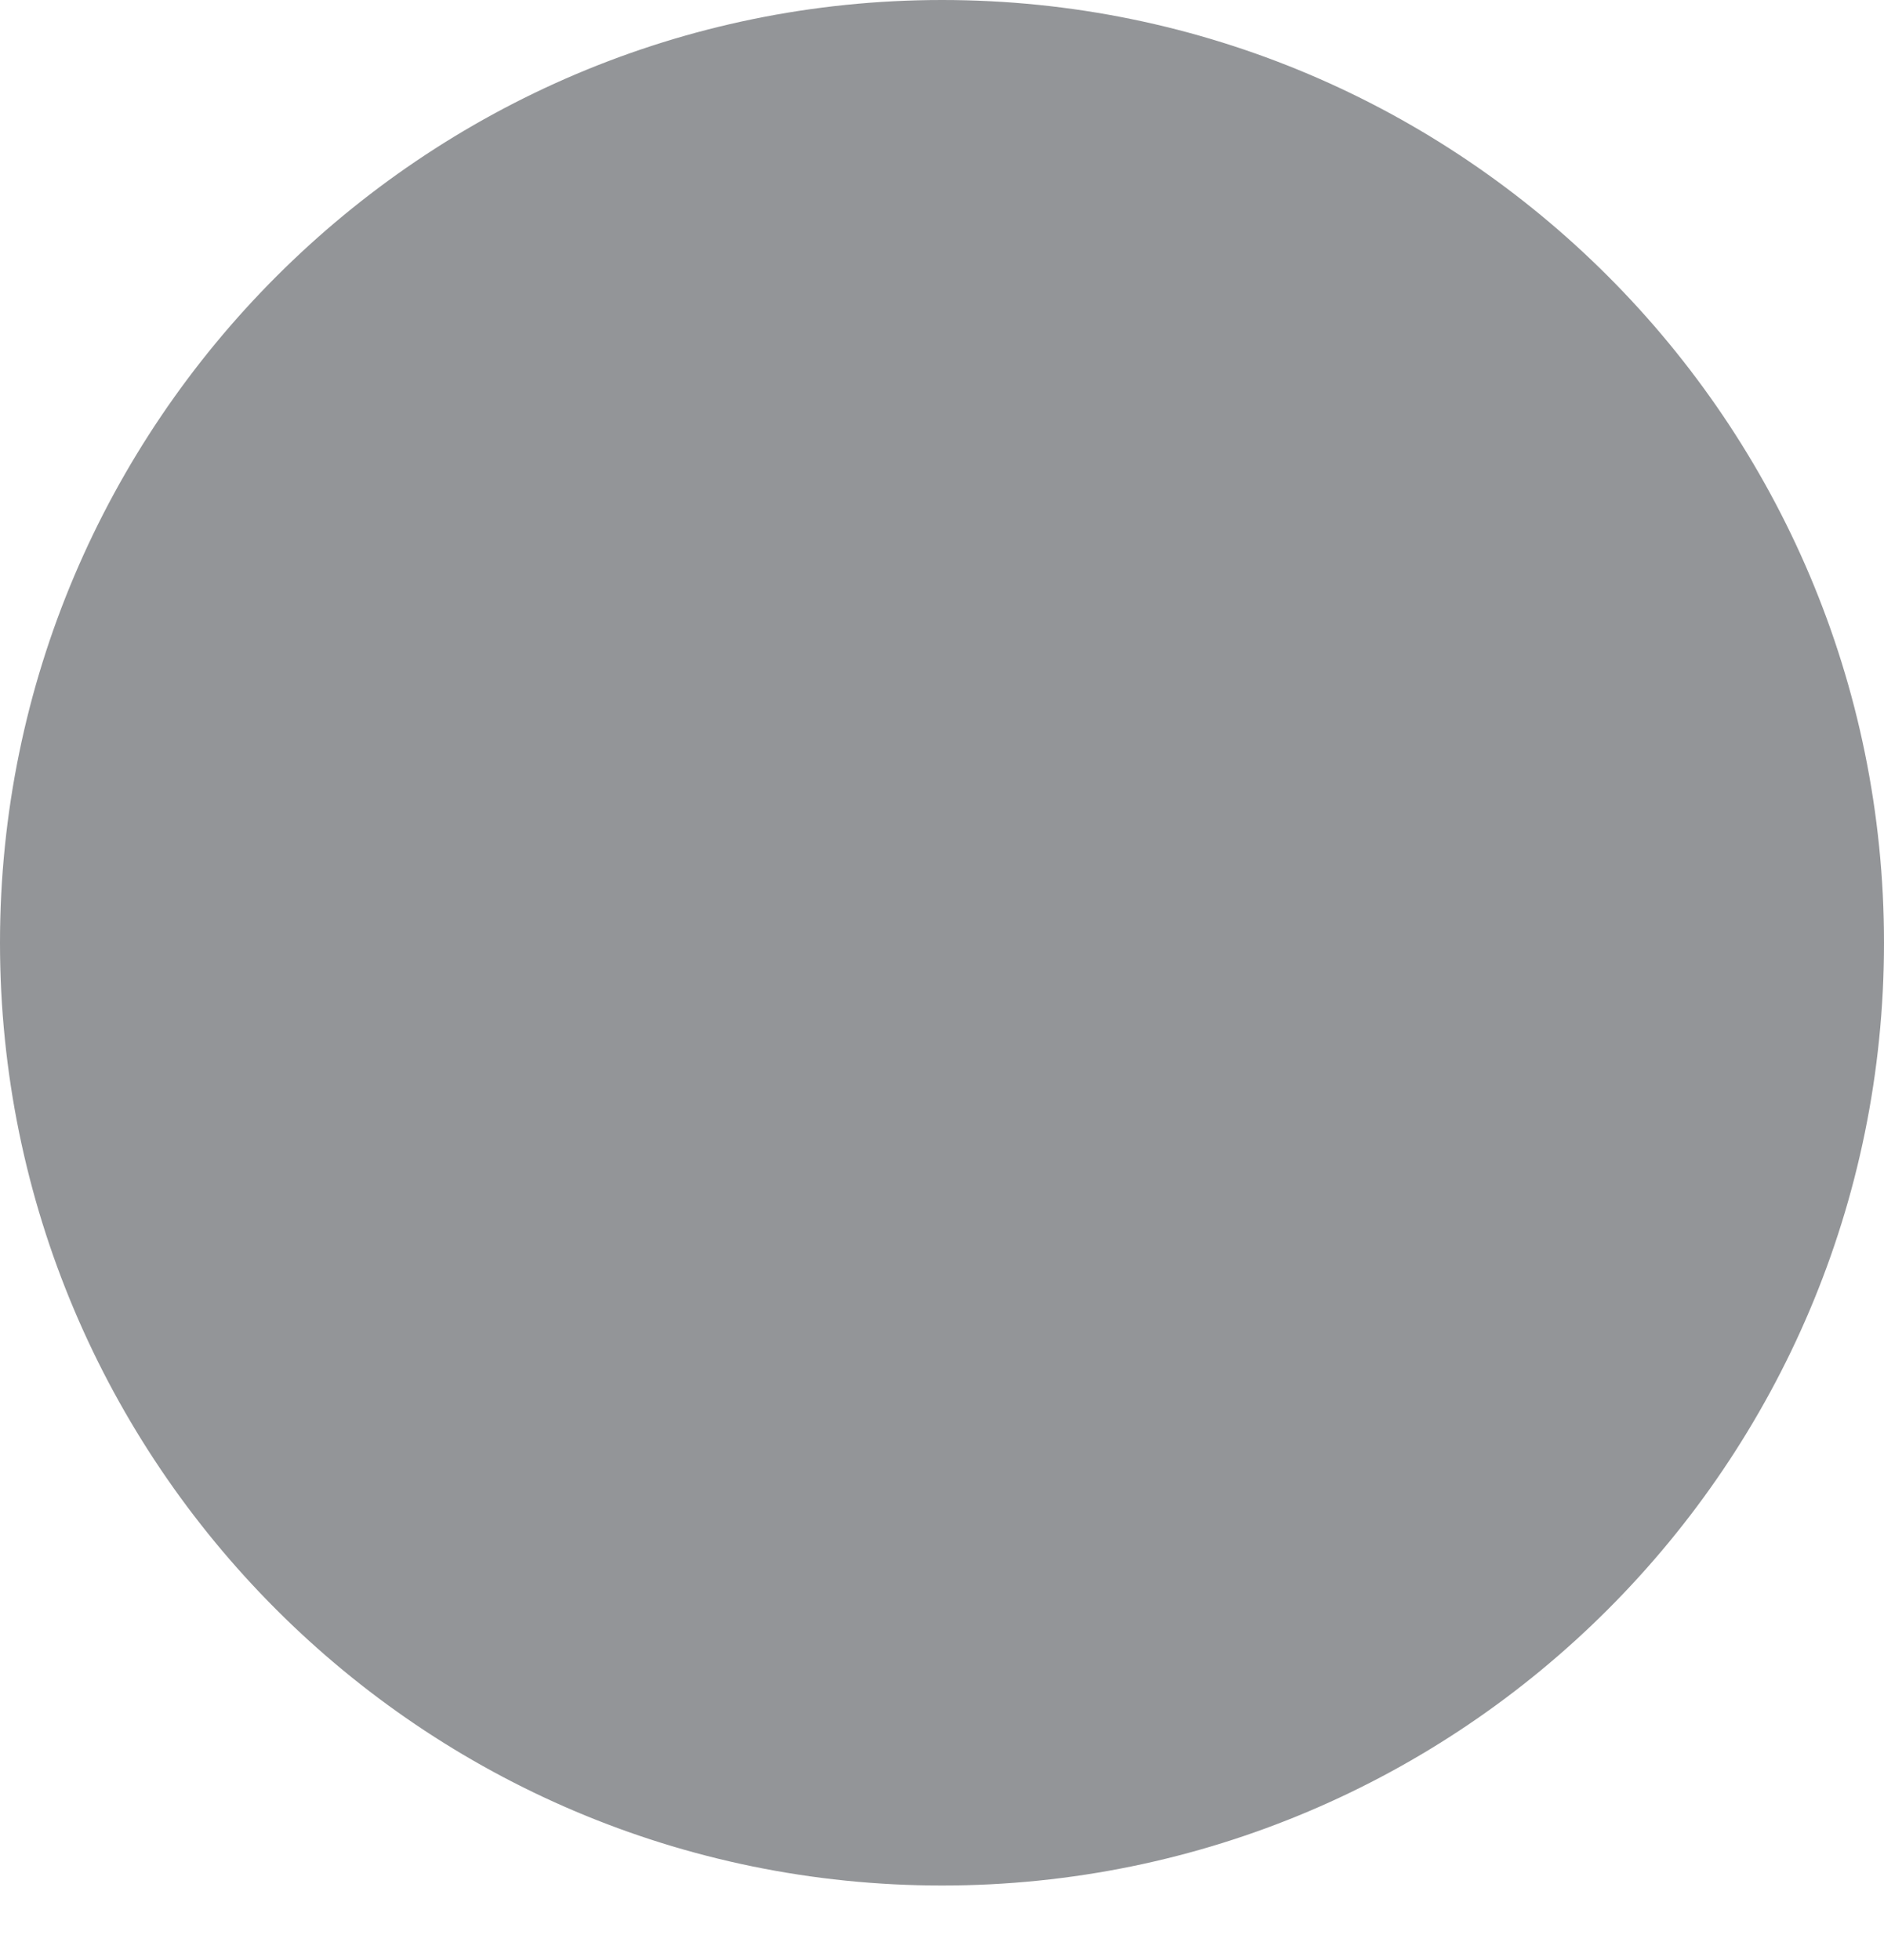
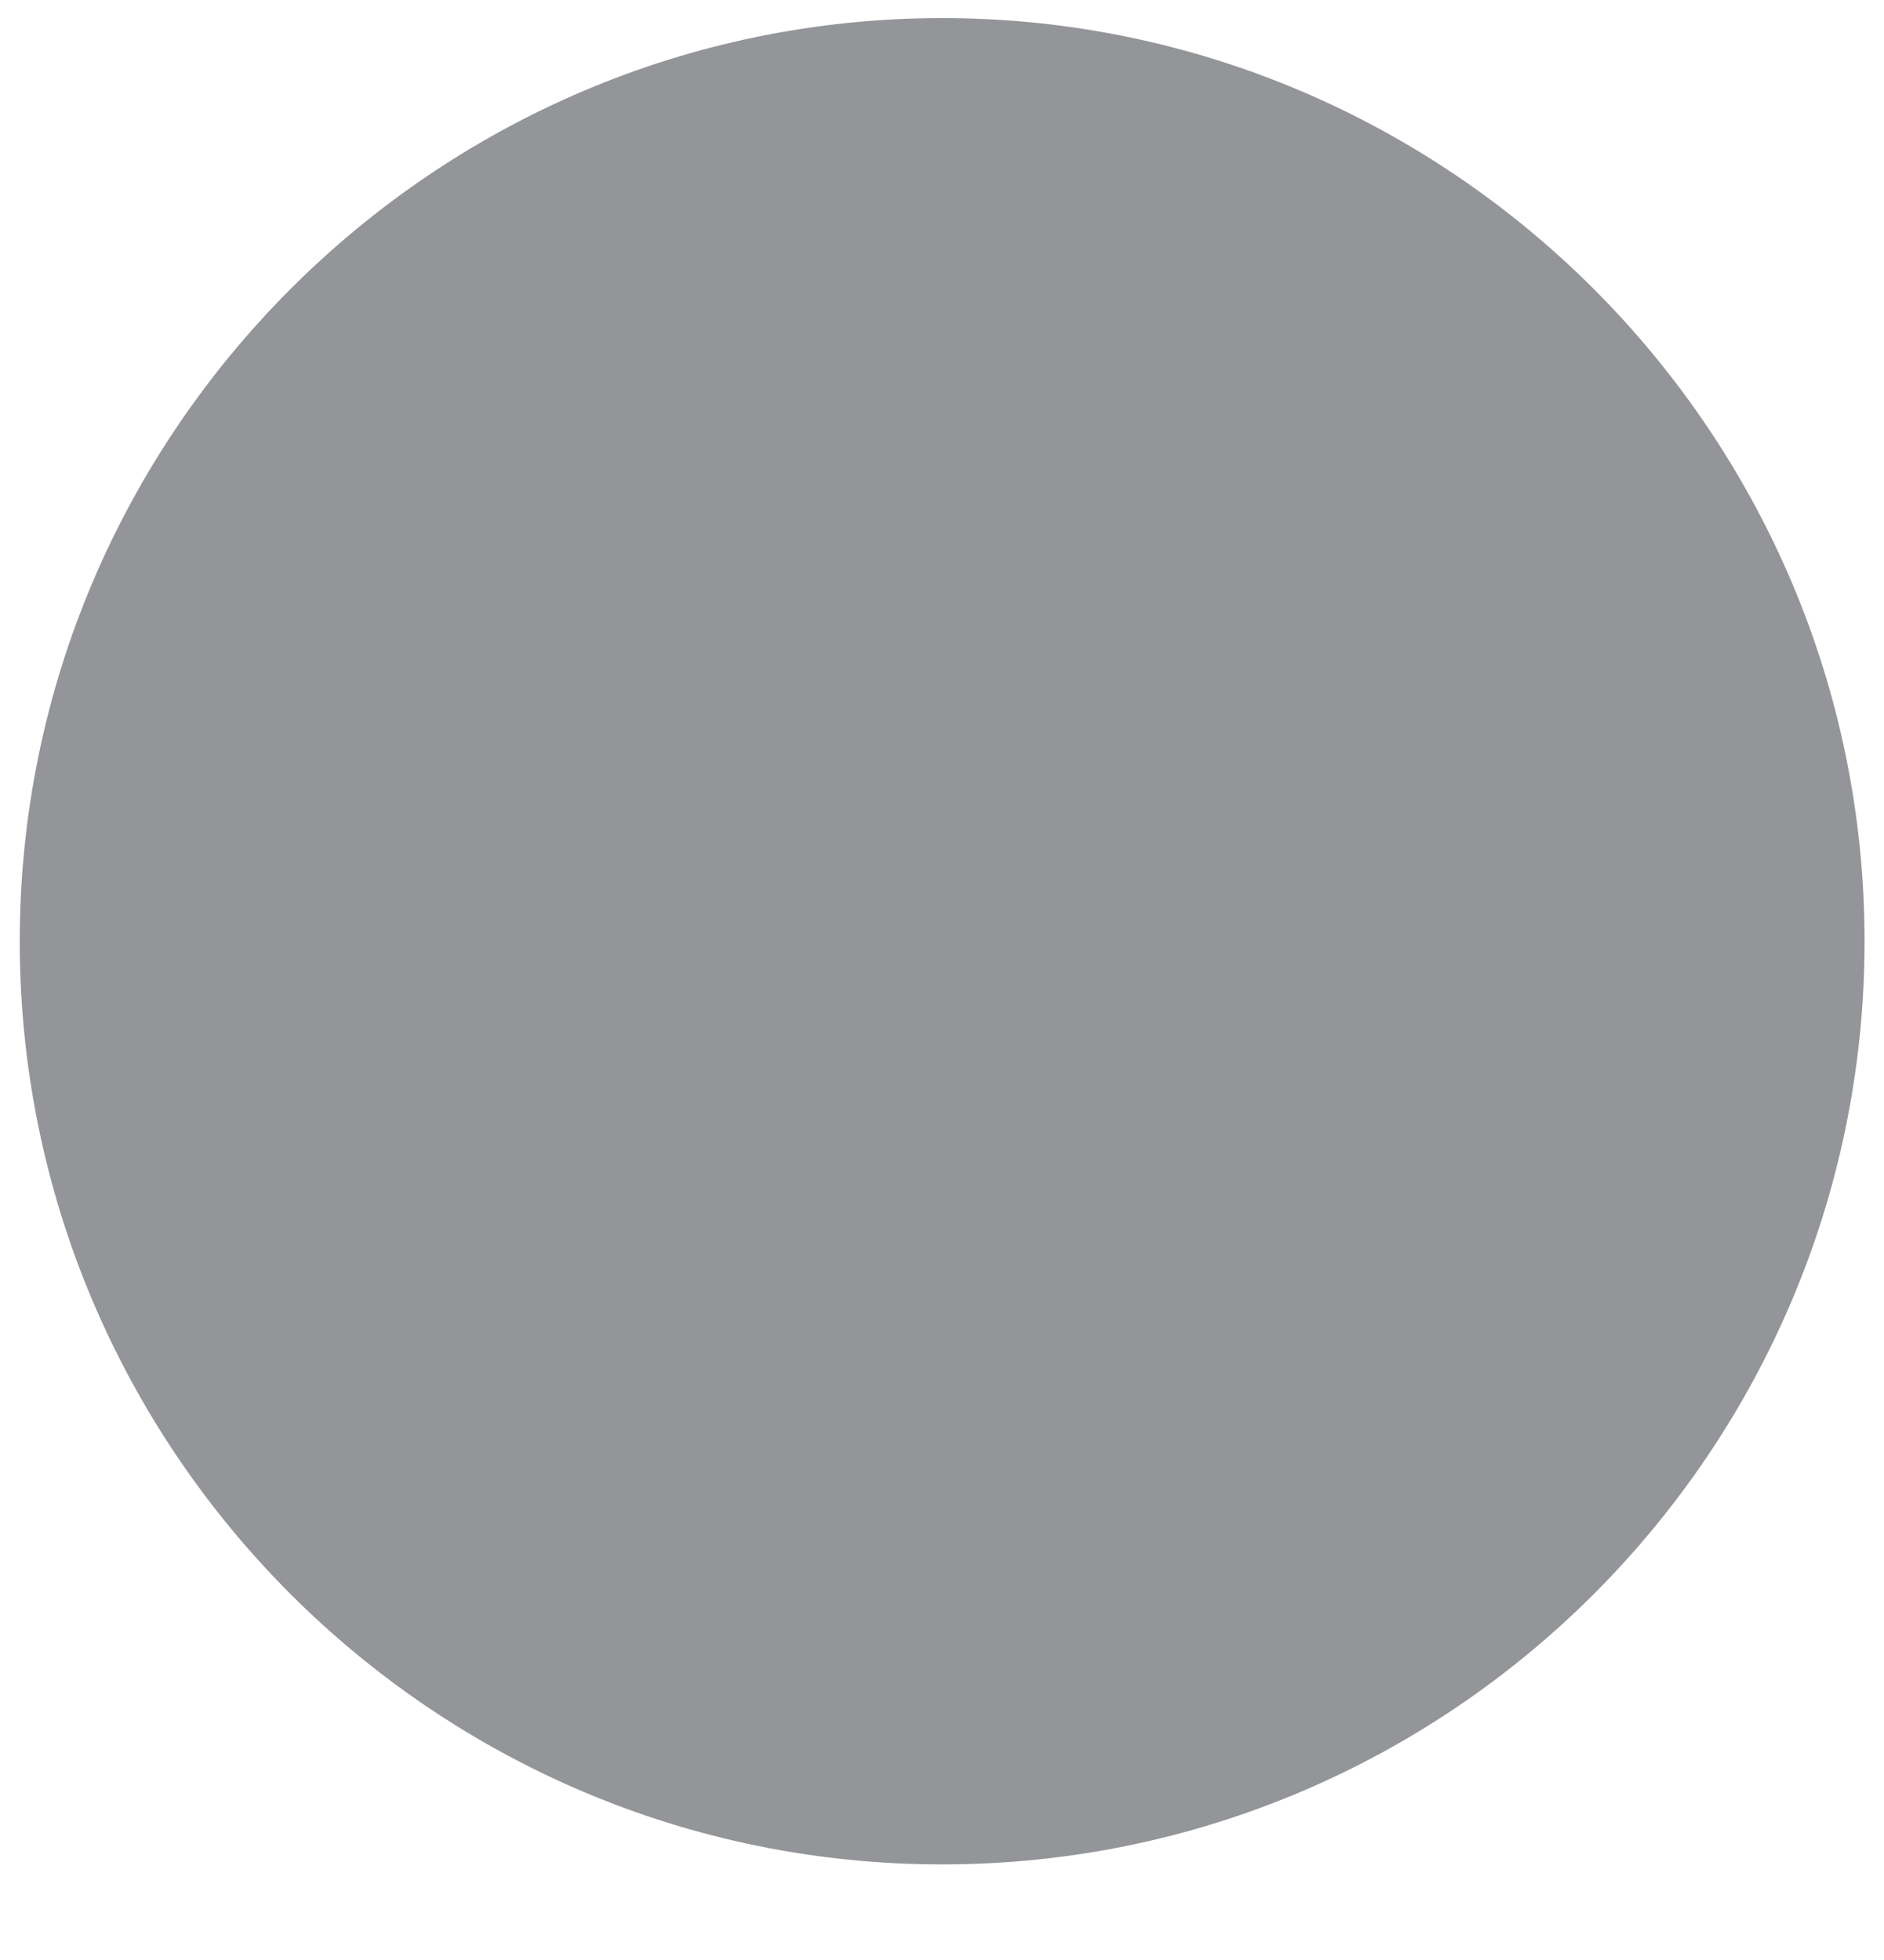
<svg xmlns="http://www.w3.org/2000/svg" width="25" height="26" viewBox="0 0 25 26" fill="none">
  <path d="M12.502 24.732C5.742 24.732 0.262 19.23 0.262 12.486C0.262 5.743 5.762 0.24 12.502 0.24C19.242 0.24 24.742 5.743 24.742 12.486C24.742 19.23 19.262 24.732 12.502 24.732Z" fill="#939598" />
-   <path d="M12.5 0C5.62 0 0 5.603 0 12.506C0 19.41 5.6 25.012 12.5 25.012C19.4 25.012 25 19.41 25 12.506C25 5.603 19.4 0 12.5 0ZM12.5 0.5C19.12 0.5 24.5 5.863 24.5 12.506C24.5 19.13 19.12 24.512 12.5 24.512C5.88 24.512 0.5 19.149 0.5 12.506C0.52 5.863 5.88 0.5 12.5 0.5Z" fill="#939598" />
</svg>